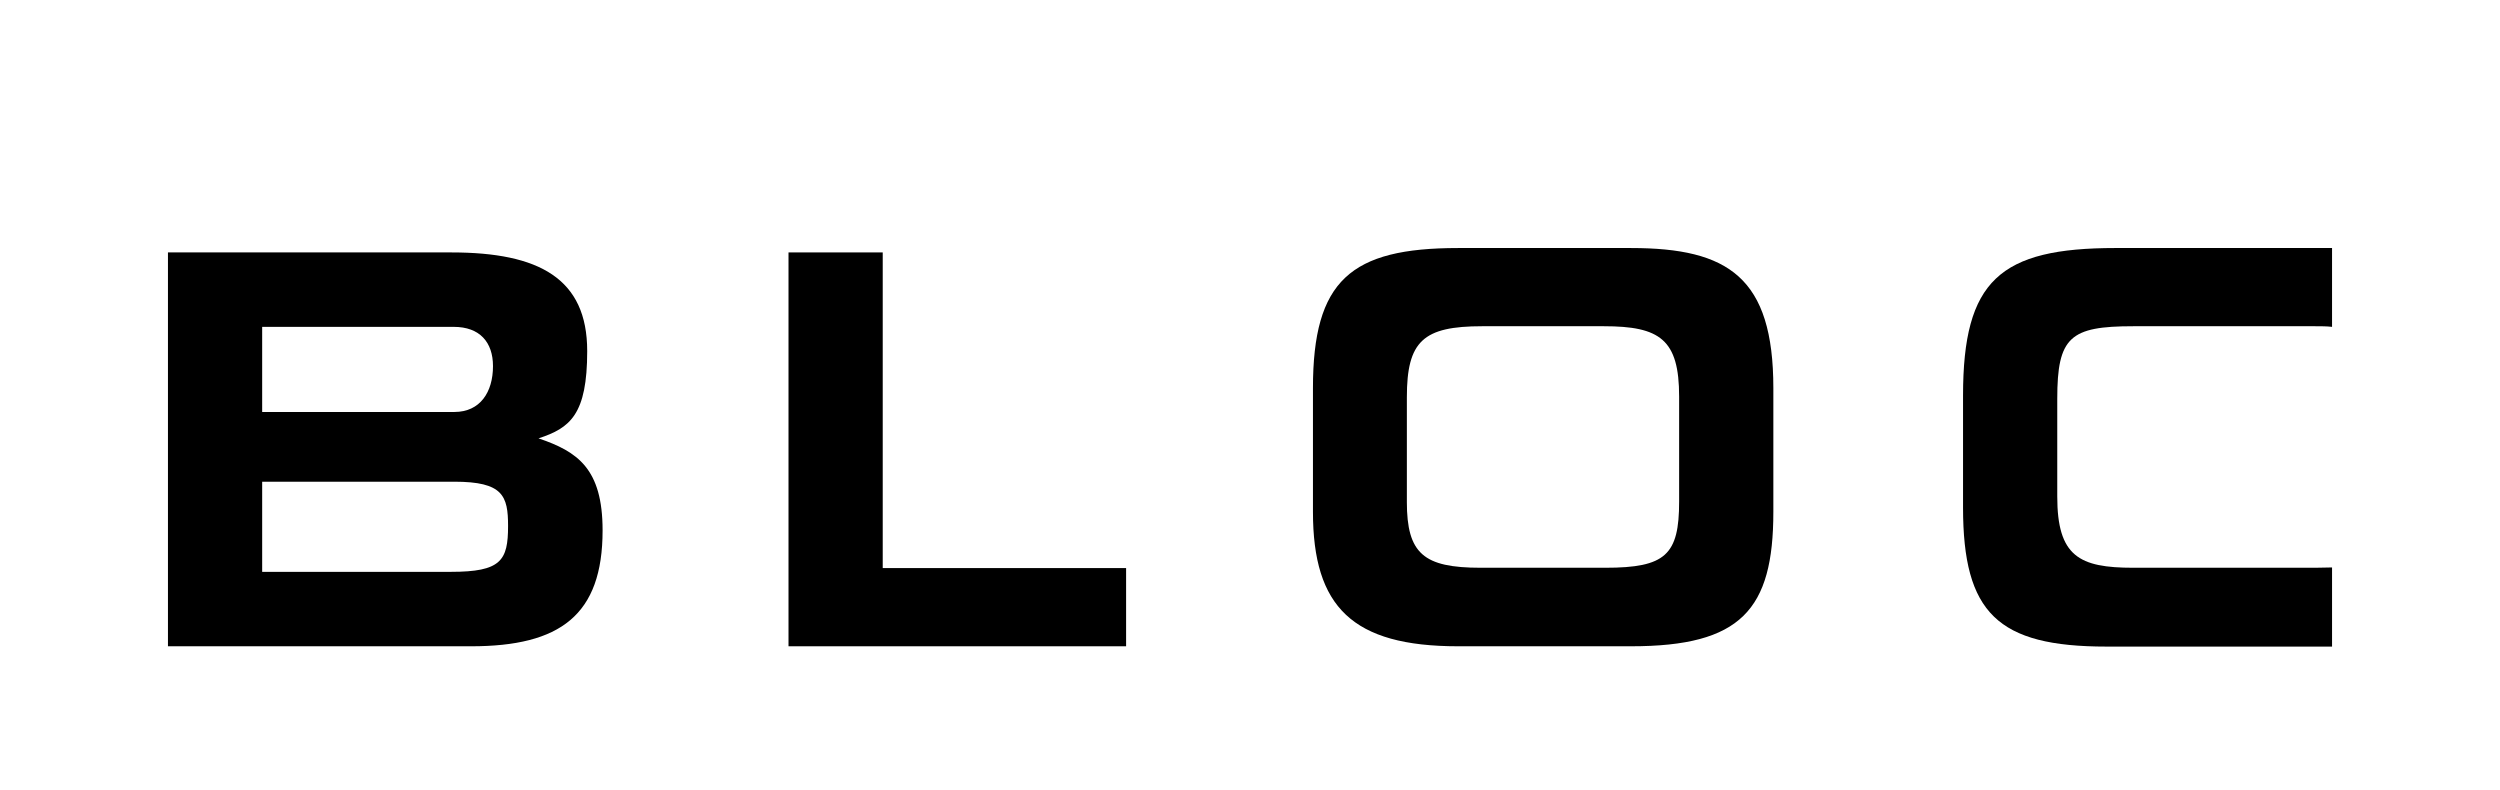
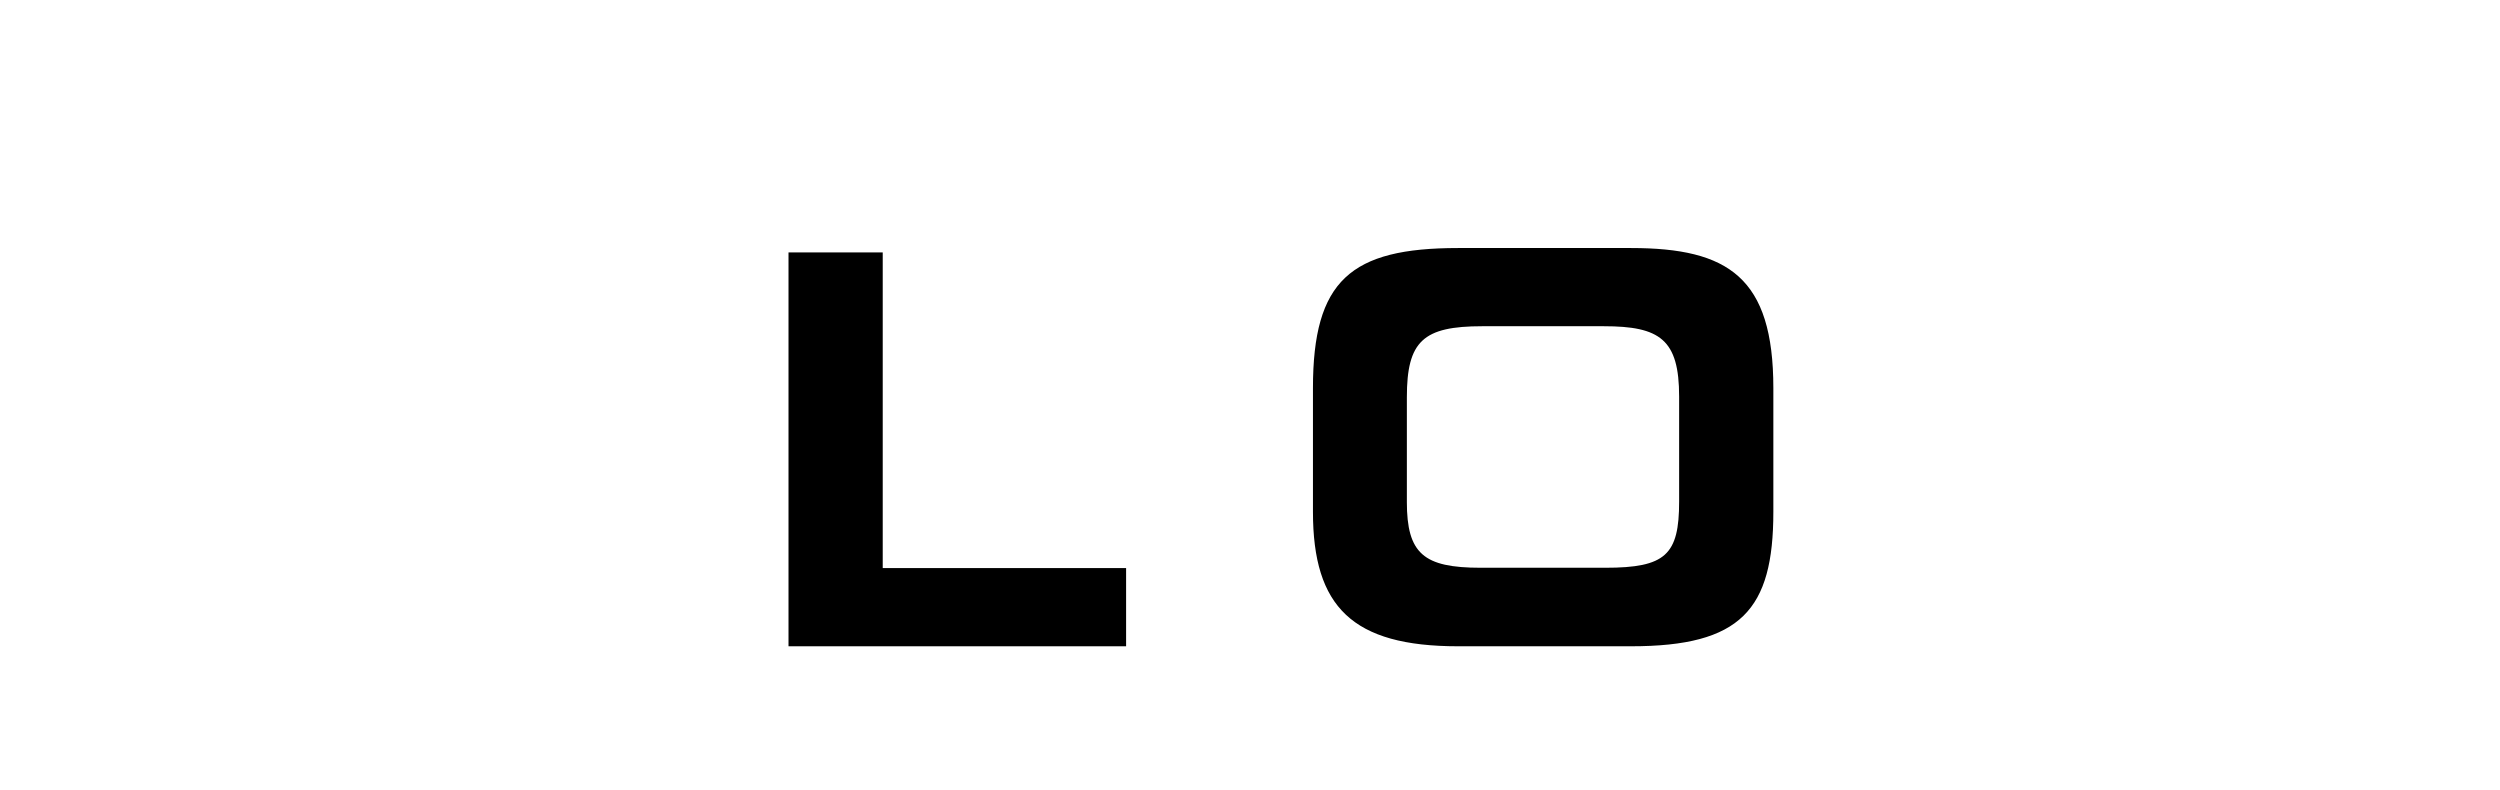
<svg xmlns="http://www.w3.org/2000/svg" id="Layer_2" data-name="Layer 2" viewBox="0 0 3263 1030.98">
  <defs>
    <style> .cls-1 { fill-rule: evenodd; } .cls-1, .cls-2 { stroke-width: 0px; } </style>
  </defs>
  <polygon class="cls-2" points="1029.16 843.52 1469.79 843.52 1469.79 741.45 1152.13 741.45 1152.13 329.46 1029.16 329.46 1029.16 843.52" />
  <path class="cls-2" d="m1836.24,655.36v-136.92c0-73.38,21.31-92.65,98.37-92.65h158.63c73.37,0,98.37,17.22,98.37,91.83v136.92c0,69.69-17.62,86.5-96.32,86.5h-162.74c-74.6,0-96.32-18.45-96.32-86.09v.41Zm478.34,12.71v-161.51c0-144.3-58.61-182.83-185.68-182.83h-225.86c-140.18,0-189.37,42.22-189.37,182.83v161.51c0,124.21,51.65,175.45,189.37,175.45h225.86c143.45,0,185.68-47.55,185.68-175.45" />
-   <path class="cls-1" d="m3043.79,740.63c-6.97,0-14.35.41-22.13.41h-237.32c-70.51,0-99.2-14.76-99.2-93.05v-127.49c0-80.76,16.8-94.7,99.2-94.7h237.32c7.79,0,15.17,0,22.13.82v-102.9h-282.42c-151.25,0-199.21,42.22-199.21,192.67v145.93c0,137.74,45.09,181.61,187.32,181.61h294.31v-103.31Z" />
-   <path class="cls-2" d="m342.18,426.62h250.04c34.02,0,51.23,20.09,51.23,51.24,0,34.02-16.81,59.85-50.41,59.85h-250.86v-111.09Zm-122.97,416.91h395.55c116.41,0,171.74-40.59,171.74-151.27,0-80.76-32.79-102.9-83.62-120.11,41.4-13.53,63.53-31.16,63.53-113.96,0-94.7-62.71-128.72-177.07-128.72H219.21v514.06Zm122.97-214.81h250.86c63.53,0,70.09,18.45,70.09,57.8,0,45.09-9.02,59.85-74.6,59.85h-246.34v-117.65Z" />
</svg>